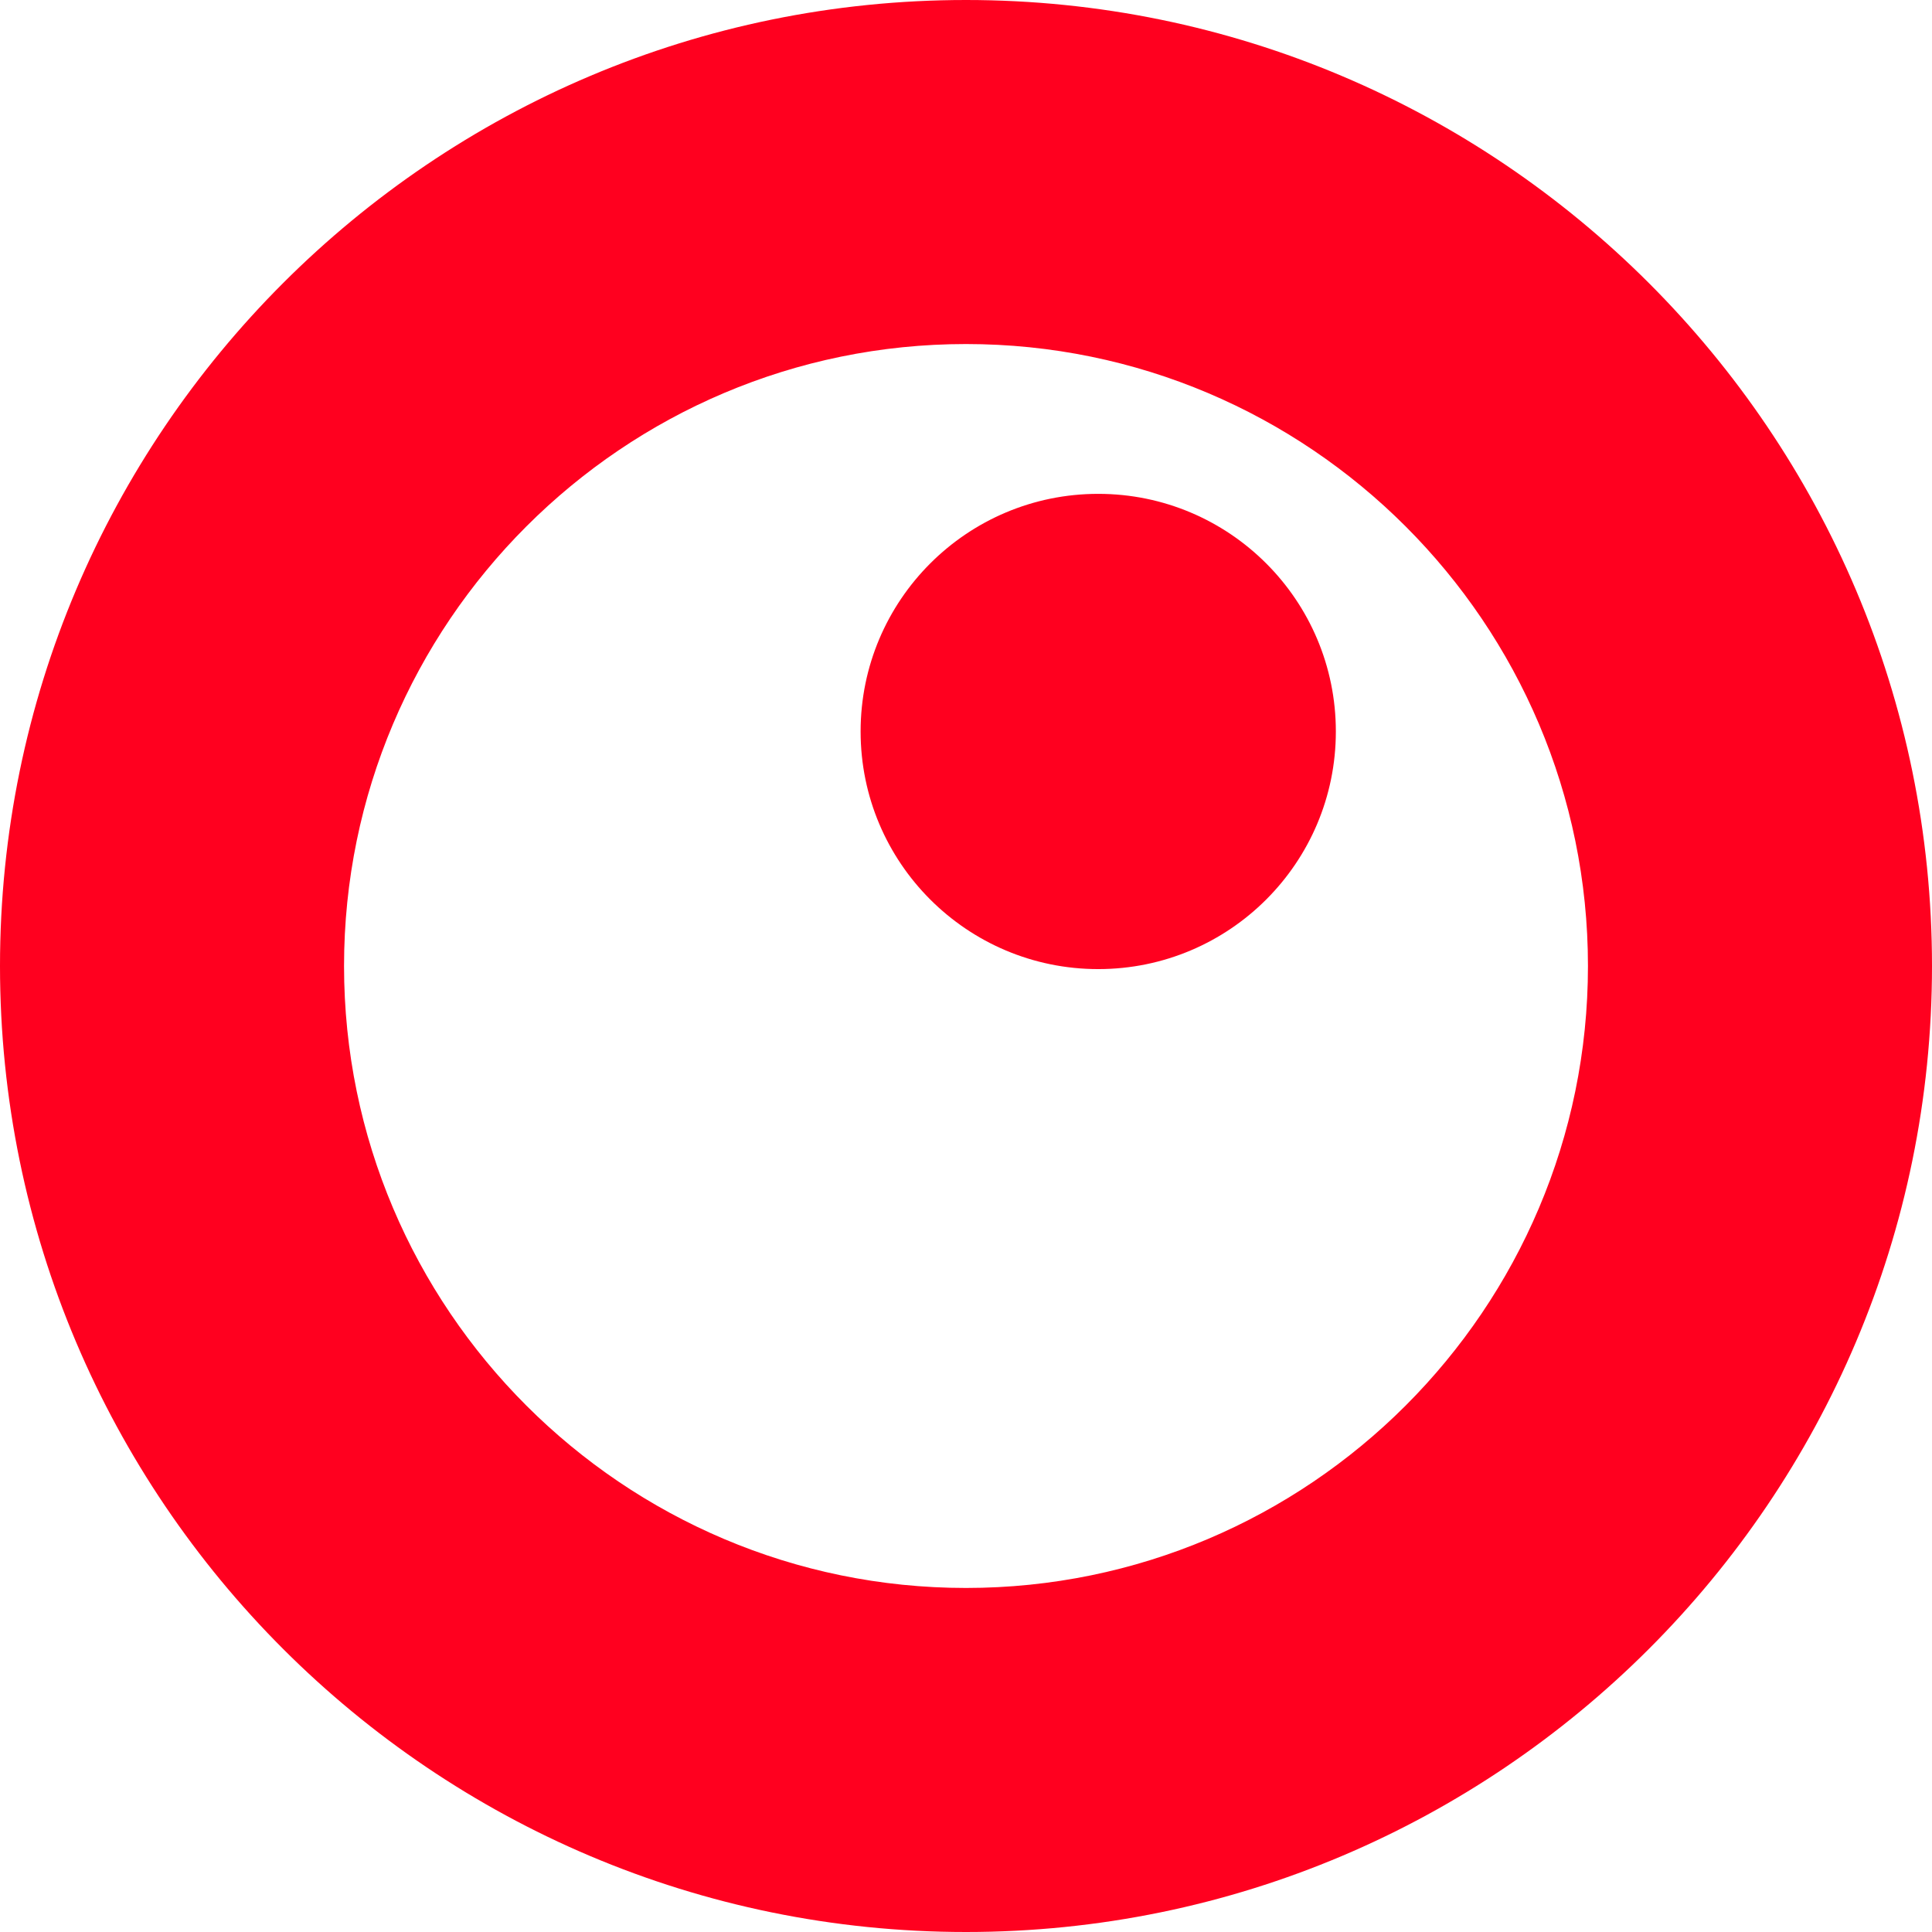
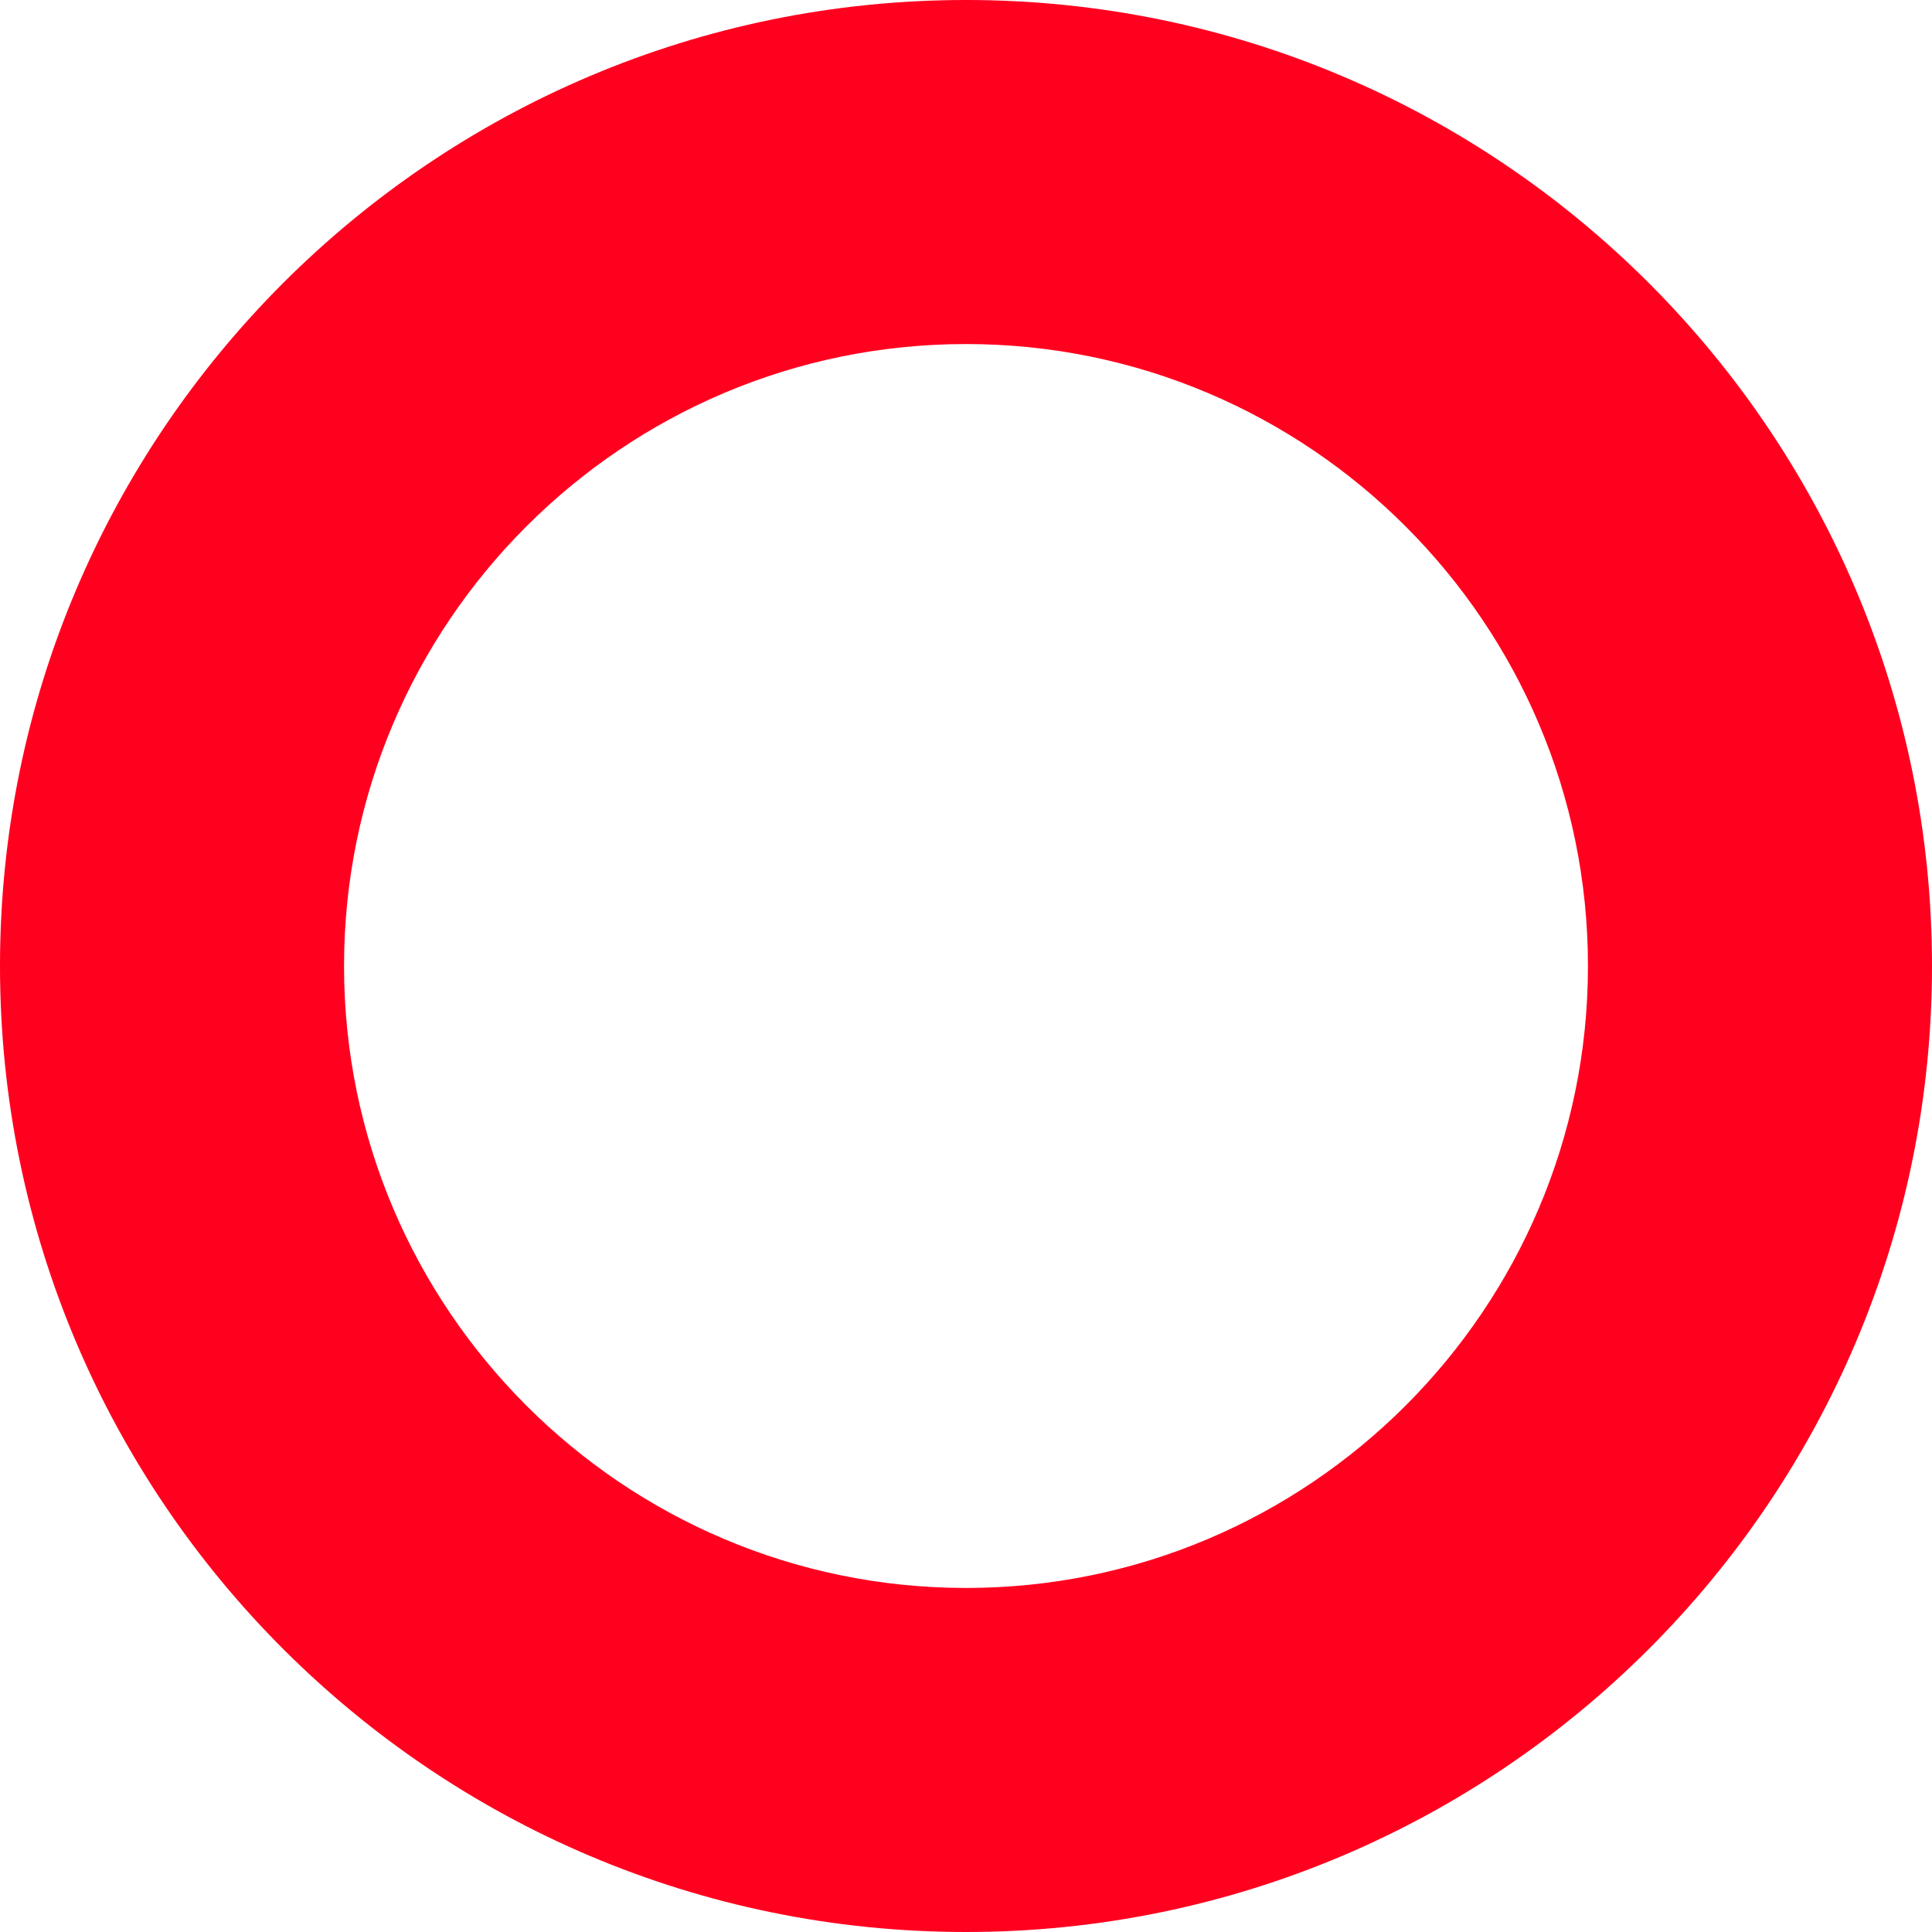
<svg xmlns="http://www.w3.org/2000/svg" width="200" height="200" viewBox="0 0 200 200" fill="none">
  <path d="M100 35.615C135.508 35.615 164.385 64.492 164.385 100C164.385 135.508 135.508 164.385 100 164.385C64.492 164.385 35.615 135.508 35.615 100C35.615 64.492 64.492 35.615 100 35.615ZM100 0C44.813 0 0 44.813 0 100C0 155.187 44.813 200 100 200C155.187 200 200 155.187 200 100C200 44.813 155.187 0 100 0Z" fill="#FF001F" />
-   <path d="M138.287 75.722C138.287 89.305 127.271 100.321 113.689 100.321C100.106 100.321 89.09 89.305 89.09 75.722C89.09 62.139 100.106 51.123 113.689 51.123C127.271 51.123 138.287 62.139 138.287 75.722Z" fill="#FF001F" />
</svg>